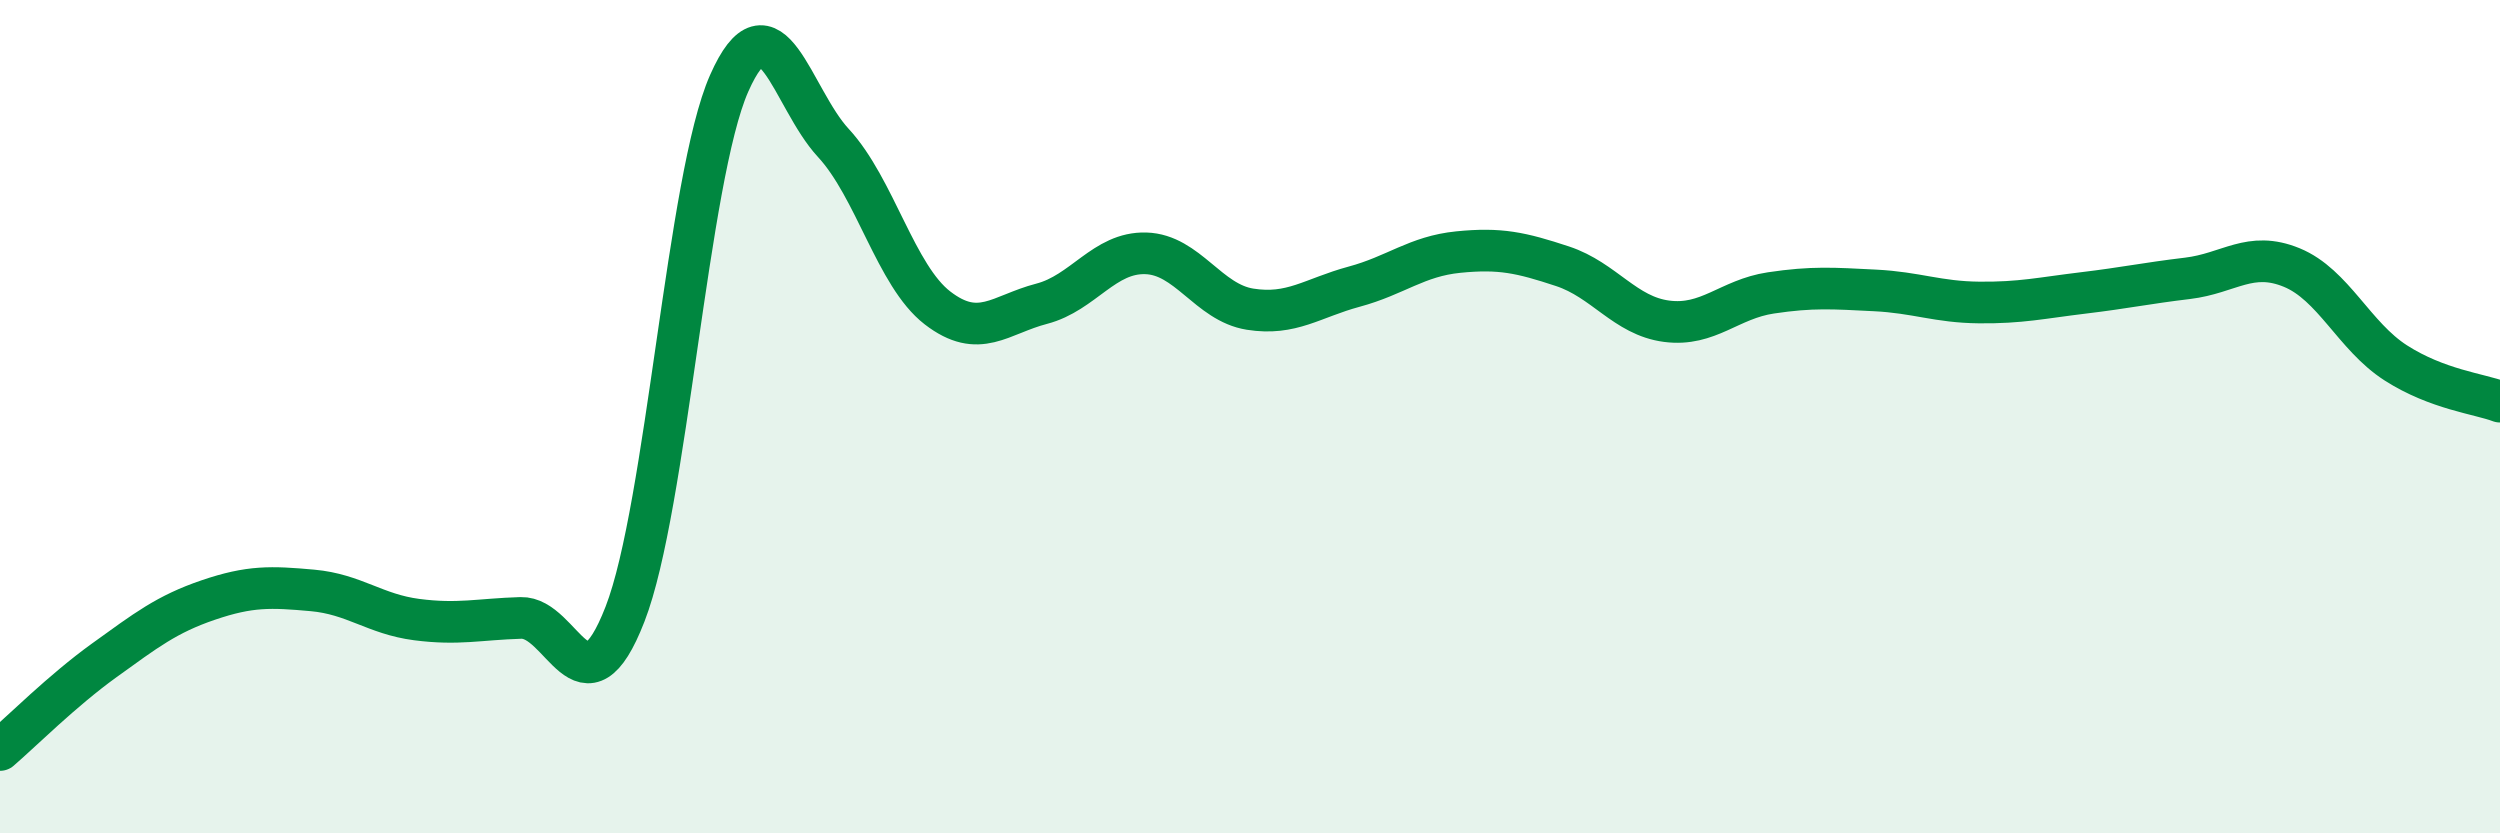
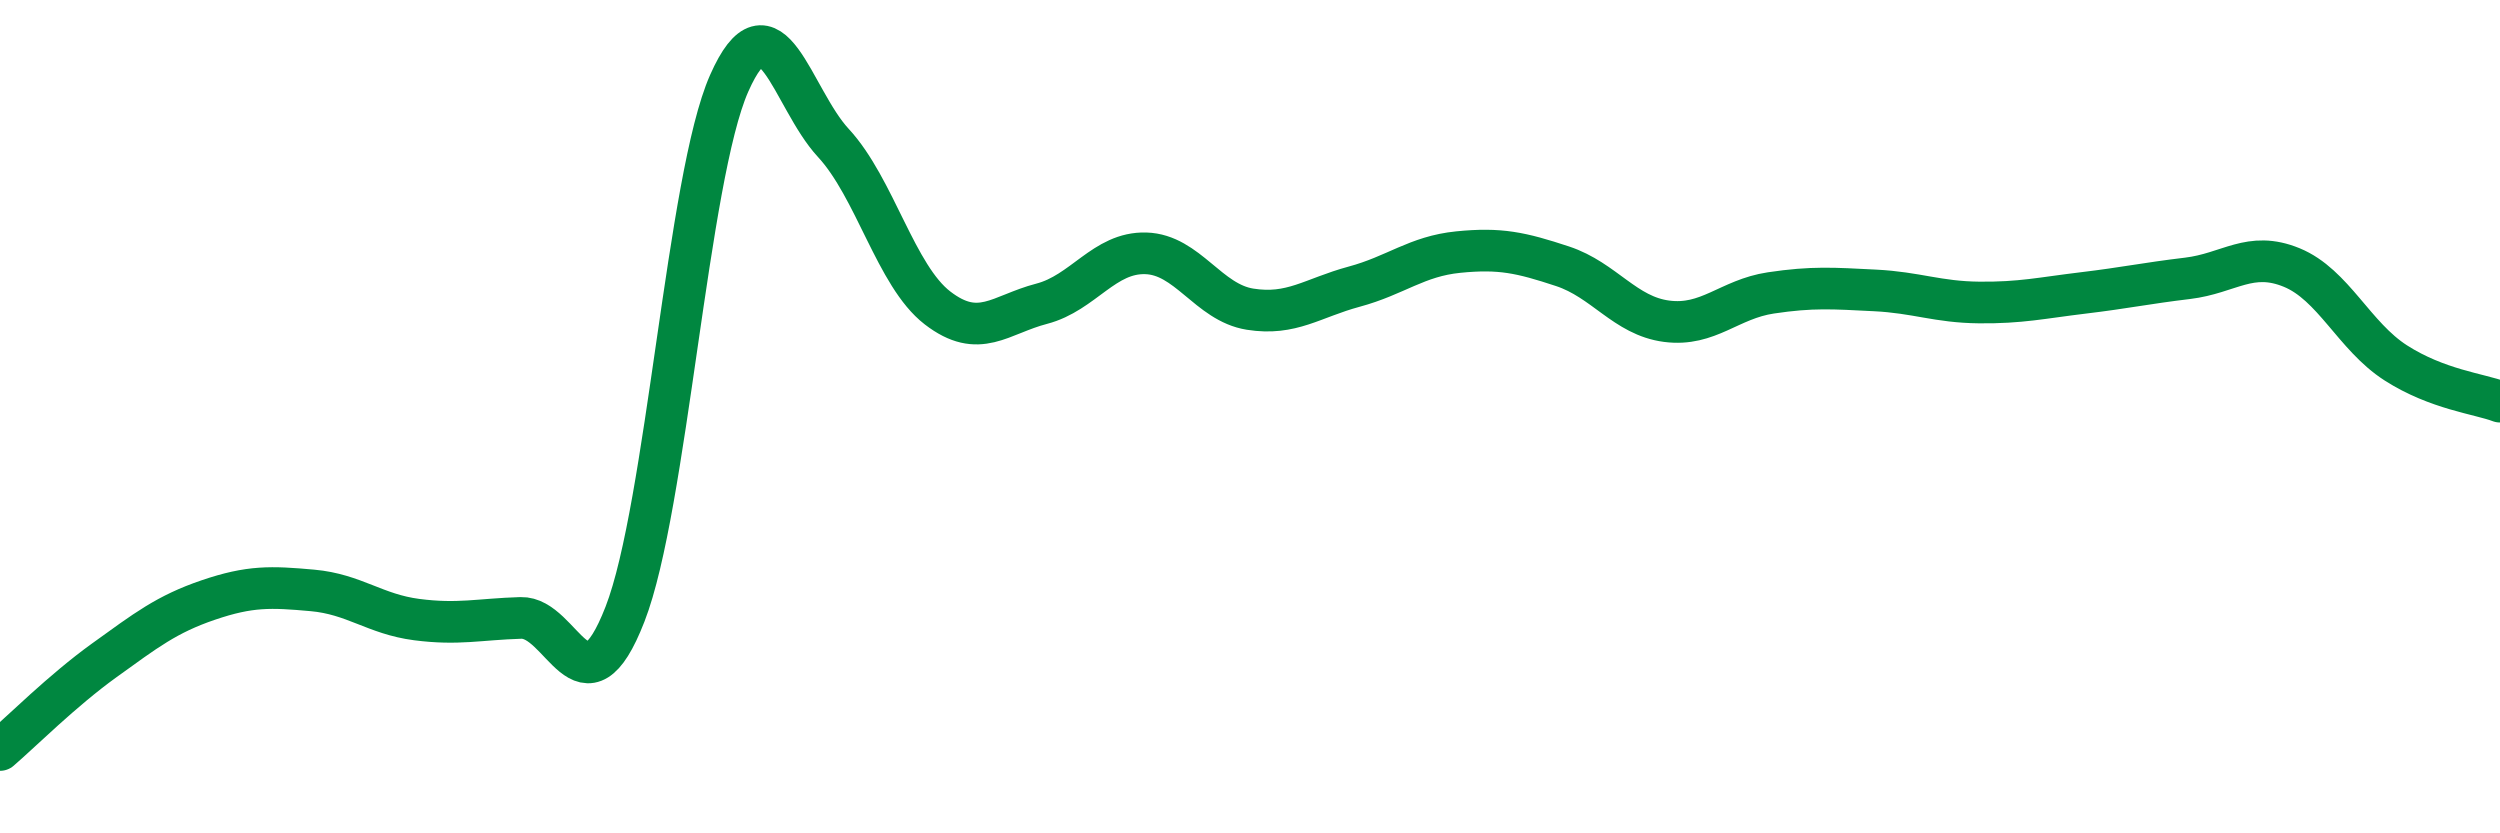
<svg xmlns="http://www.w3.org/2000/svg" width="60" height="20" viewBox="0 0 60 20">
-   <path d="M 0,18 C 0.5,17.57 1.5,16.57 2.5,15.85 C 3.5,15.13 4,14.74 5,14.4 C 6,14.06 6.5,14.08 7.5,14.17 C 8.5,14.26 9,14.74 10,14.87 C 11,15 11.5,14.86 12.5,14.83 C 13.5,14.8 14,17.31 15,14.74 C 16,12.17 16.5,4.26 17.5,2 C 18.5,-0.26 19,2.35 20,3.43 C 21,4.51 21.5,6.62 22.5,7.39 C 23.5,8.16 24,7.55 25,7.29 C 26,7.03 26.5,6.05 27.5,6.08 C 28.5,6.11 29,7.26 30,7.42 C 31,7.58 31.5,7.15 32.5,6.88 C 33.5,6.61 34,6.15 35,6.05 C 36,5.95 36.5,6.06 37.5,6.39 C 38.5,6.72 39,7.58 40,7.71 C 41,7.84 41.5,7.18 42.5,7.03 C 43.5,6.88 44,6.92 45,6.97 C 46,7.02 46.5,7.25 47.5,7.26 C 48.5,7.27 49,7.15 50,7.03 C 51,6.91 51.5,6.8 52.5,6.68 C 53.5,6.56 54,6.01 55,6.42 C 56,6.83 56.5,8.07 57.5,8.71 C 58.5,9.35 59.5,9.45 60,9.64L60 20L0 20Z" fill="#008740" opacity="0.1" stroke-linecap="round" stroke-linejoin="round" />
  <path d="M 0,18 C 0.5,17.57 1.5,16.57 2.5,15.85 C 3.5,15.13 4,14.74 5,14.4 C 6,14.06 6.5,14.08 7.5,14.17 C 8.5,14.26 9,14.74 10,14.87 C 11,15 11.5,14.86 12.5,14.83 C 13.5,14.8 14,17.31 15,14.74 C 16,12.17 16.5,4.26 17.5,2 C 18.5,-0.26 19,2.35 20,3.43 C 21,4.51 21.5,6.62 22.5,7.39 C 23.5,8.16 24,7.55 25,7.29 C 26,7.03 26.5,6.05 27.5,6.08 C 28.5,6.11 29,7.26 30,7.42 C 31,7.58 31.5,7.15 32.5,6.88 C 33.5,6.61 34,6.15 35,6.05 C 36,5.95 36.5,6.06 37.5,6.39 C 38.5,6.72 39,7.58 40,7.71 C 41,7.84 41.5,7.18 42.5,7.03 C 43.5,6.88 44,6.92 45,6.97 C 46,7.02 46.5,7.25 47.5,7.26 C 48.5,7.27 49,7.15 50,7.03 C 51,6.91 51.5,6.8 52.5,6.68 C 53.5,6.56 54,6.01 55,6.42 C 56,6.83 56.5,8.07 57.5,8.71 C 58.5,9.35 59.5,9.45 60,9.64" stroke="#008740" stroke-width="1" fill="none" stroke-linecap="round" stroke-linejoin="round" />
</svg>